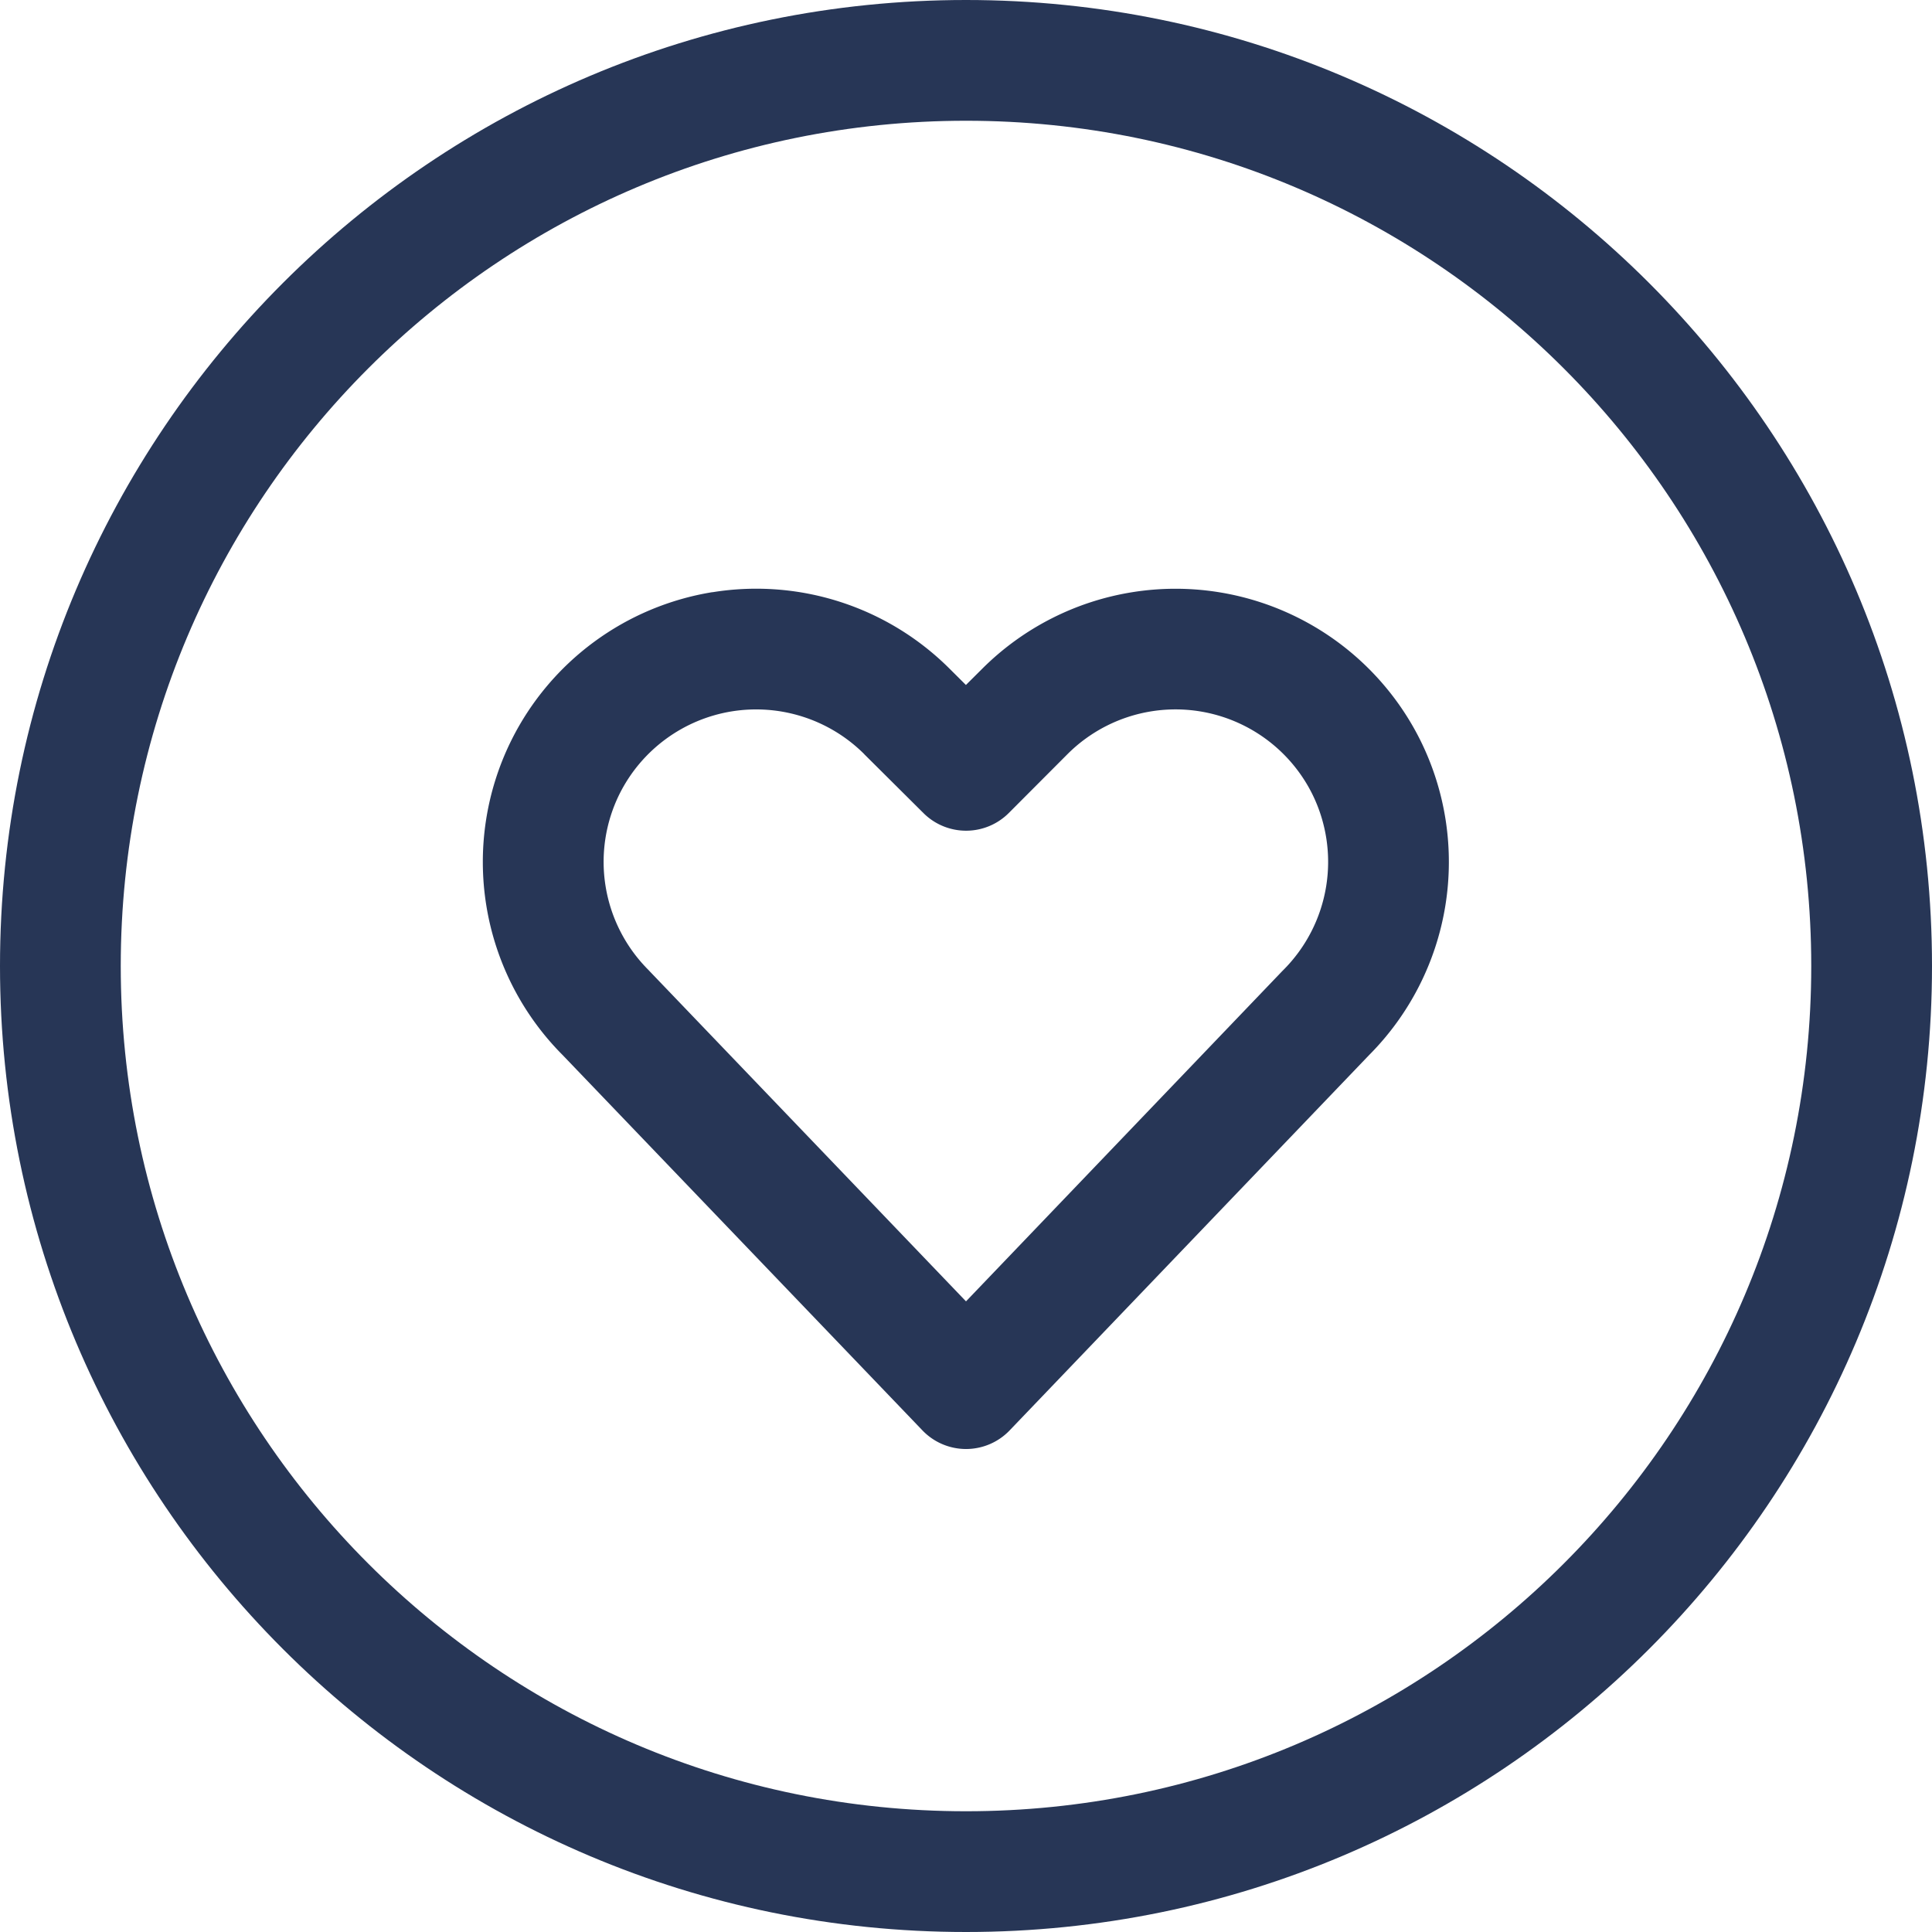
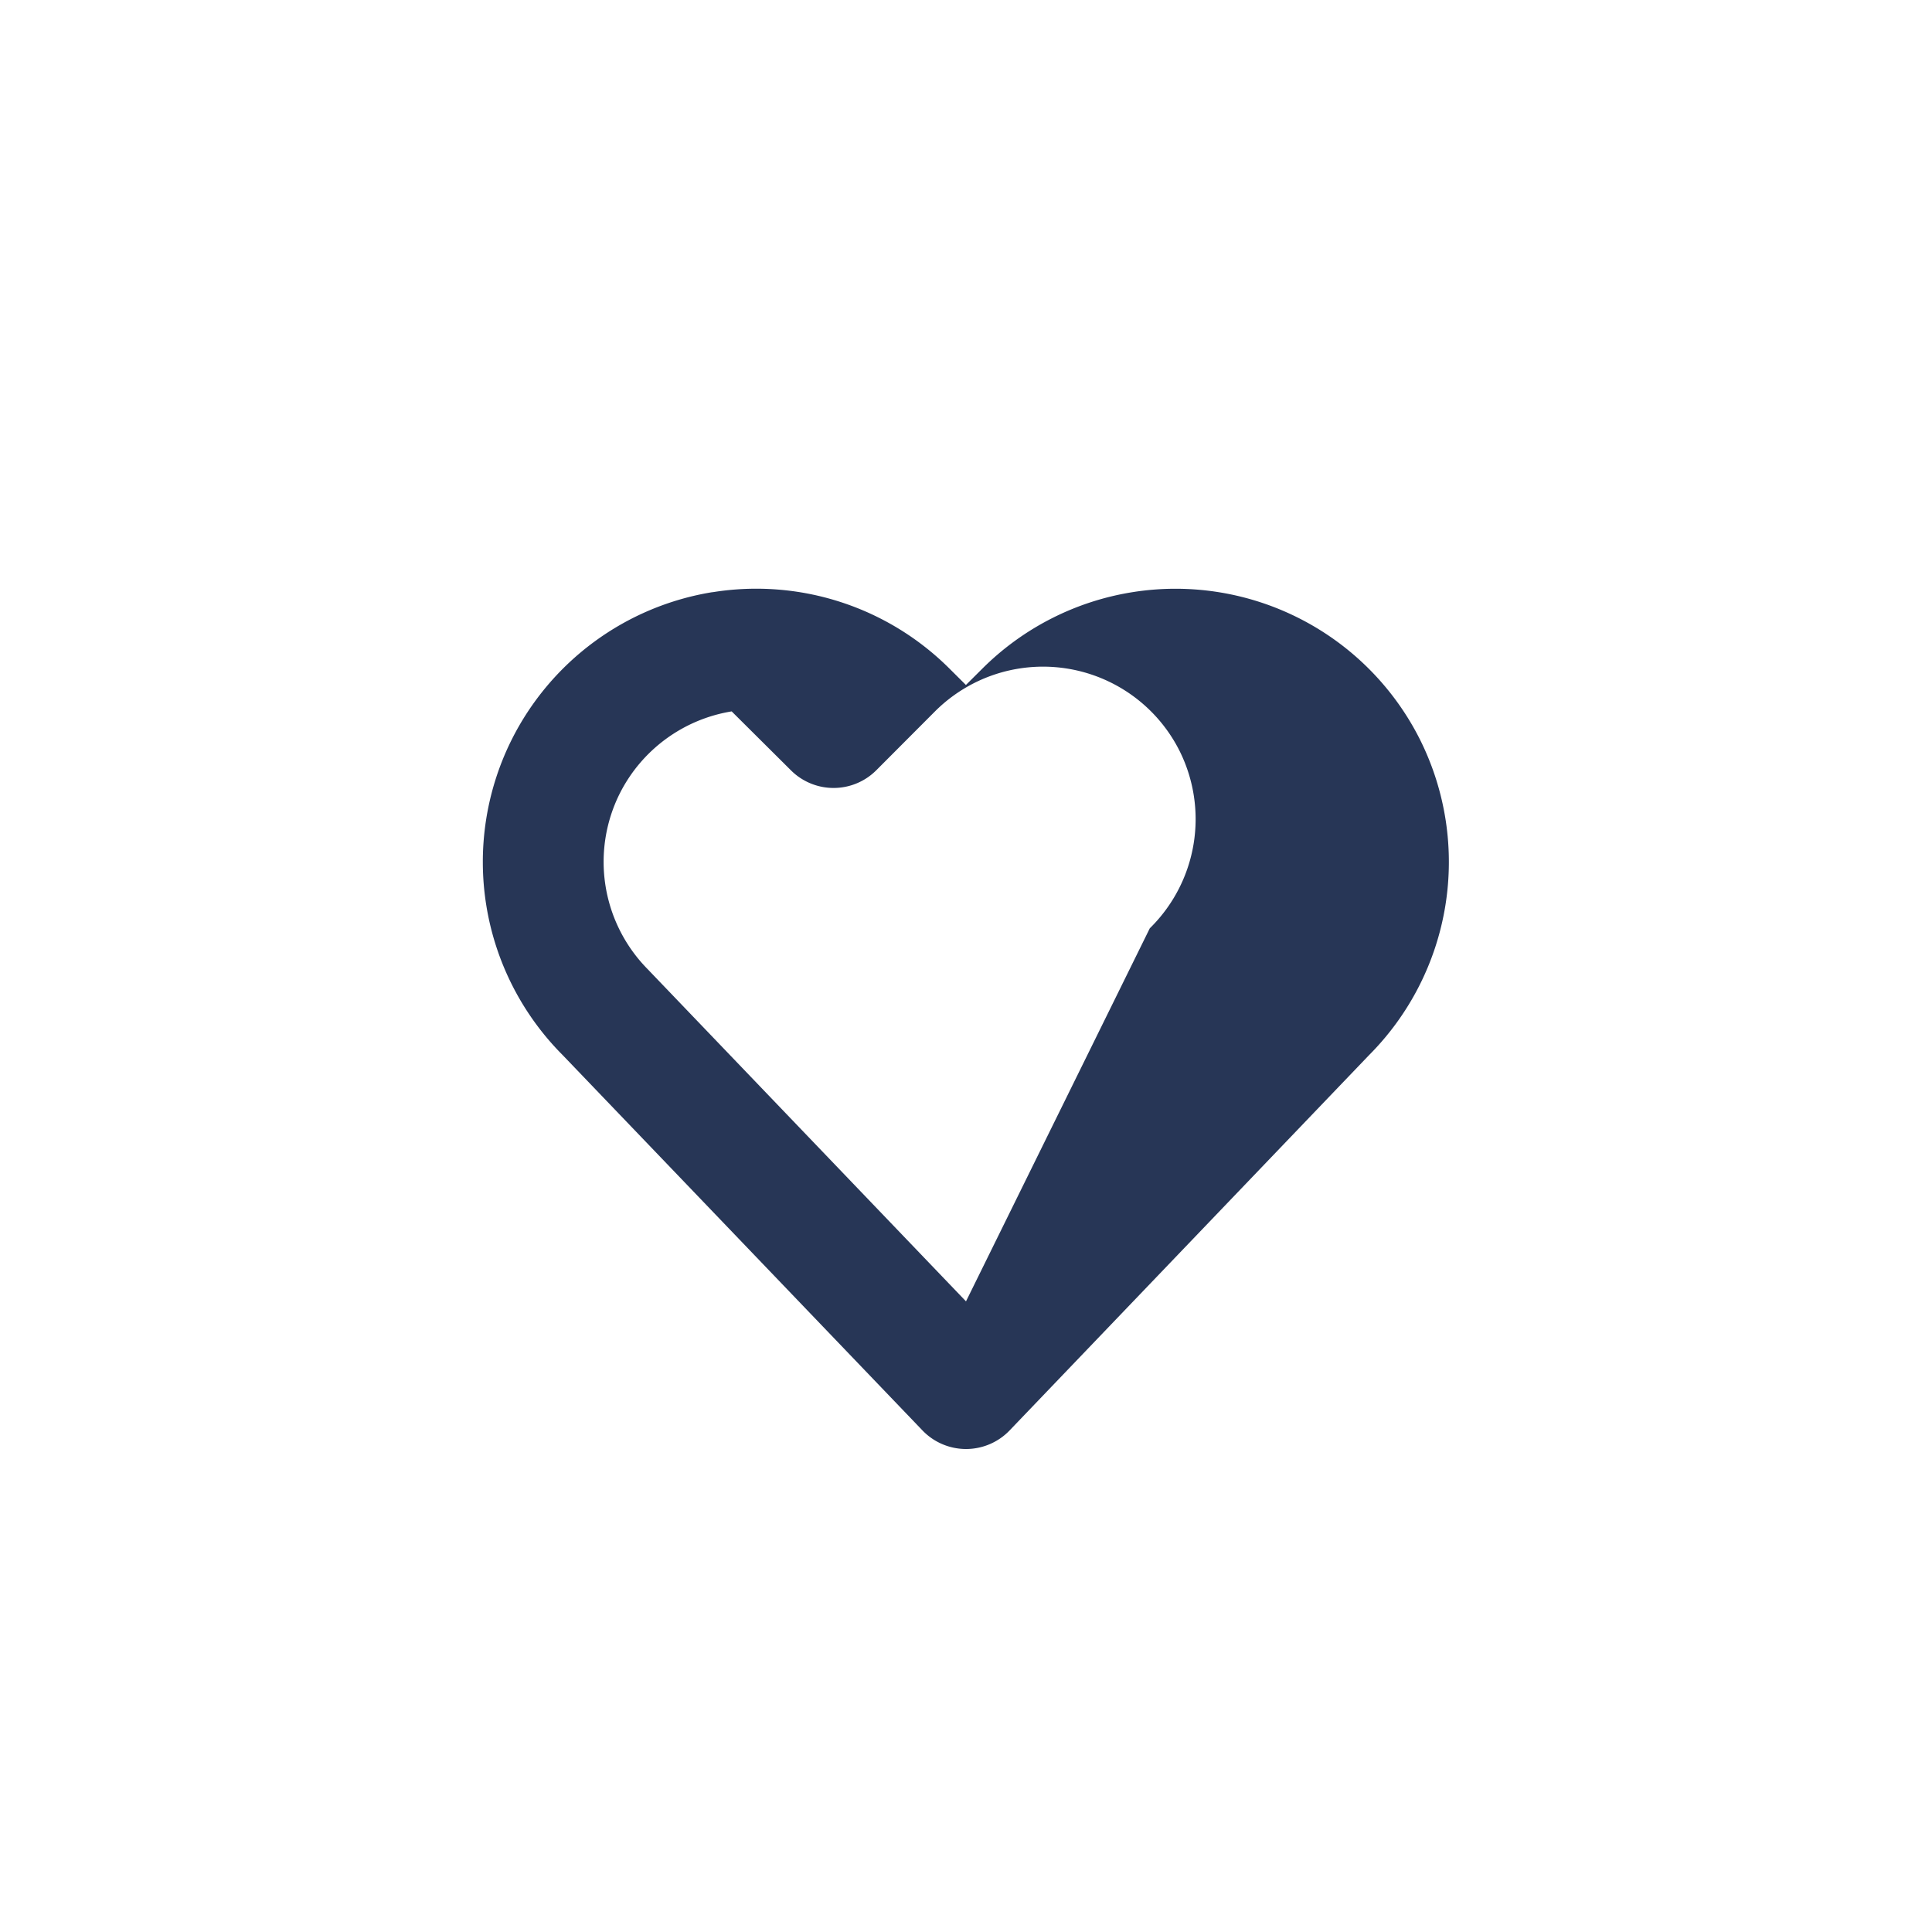
<svg xmlns="http://www.w3.org/2000/svg" width="24" height="24" fill="none">
-   <path fill-rule="evenodd" clip-rule="evenodd" d="M8.85 7.357a3.398 3.398 0 0 1 2.946.95l.203.202.202-.201a3.398 3.398 0 0 1 5.44.882l.001.002a3.4 3.4 0 0 1-.635 3.915l-4.465 4.662a.75.75 0 0 1-1.083 0L6.99 13.107a3.398 3.398 0 0 1-.635-3.916A3.398 3.398 0 0 1 8.85 7.356Zm.24 1.48c.602-.097 1.214.1 1.646.531v.001l.735.731a.75.75 0 0 0 1.06 0l.73-.732a1.898 1.898 0 0 1 3.039.493 1.9 1.9 0 0 1-.359 2.19l-.012.012L12 16.166l-3.932-4.103-.011-.012a1.898 1.898 0 0 1-.36-2.19A1.898 1.898 0 0 1 9.09 8.837Z" fill="#273656" />
-   <path fill-rule="evenodd" clip-rule="evenodd" d="M12 0C5.373 0 0 5.373 0 12s5.373 12 12 12 12-5.373 12-12S18.627 0 12 0ZM1.5 12C1.5 6.201 6.201 1.5 12 1.5S22.5 6.201 22.5 12 17.799 22.5 12 22.5 1.5 17.799 1.5 12Z" fill="#273656" />
+   <path fill-rule="evenodd" clip-rule="evenodd" d="M8.85 7.357a3.398 3.398 0 0 1 2.946.95l.203.202.202-.201a3.398 3.398 0 0 1 5.44.882l.001.002a3.4 3.4 0 0 1-.635 3.915l-4.465 4.662a.75.75 0 0 1-1.083 0L6.99 13.107a3.398 3.398 0 0 1-.635-3.916A3.398 3.398 0 0 1 8.85 7.356Zm.24 1.48v.001l.735.731a.75.75 0 0 0 1.06 0l.73-.732a1.898 1.898 0 0 1 3.039.493 1.9 1.9 0 0 1-.359 2.19l-.012.012L12 16.166l-3.932-4.103-.011-.012a1.898 1.898 0 0 1-.36-2.19A1.898 1.898 0 0 1 9.09 8.837Z" fill="#273656" />
</svg>